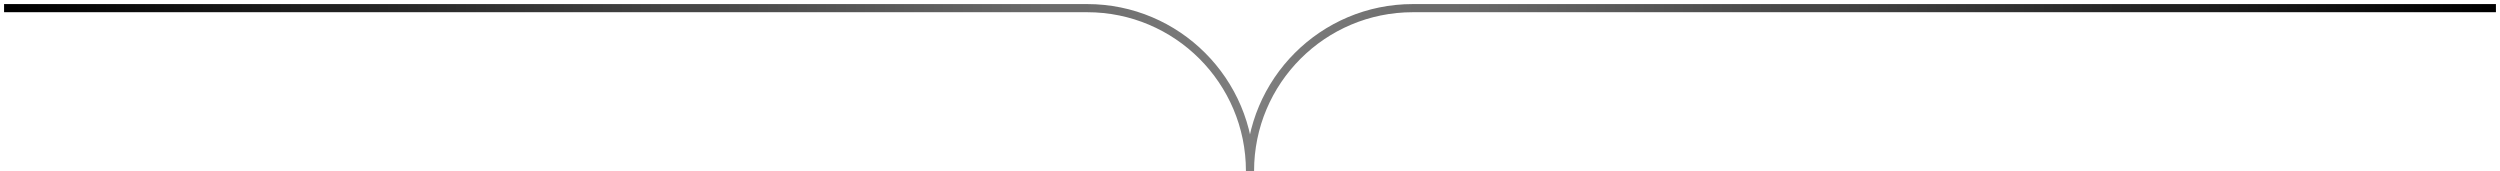
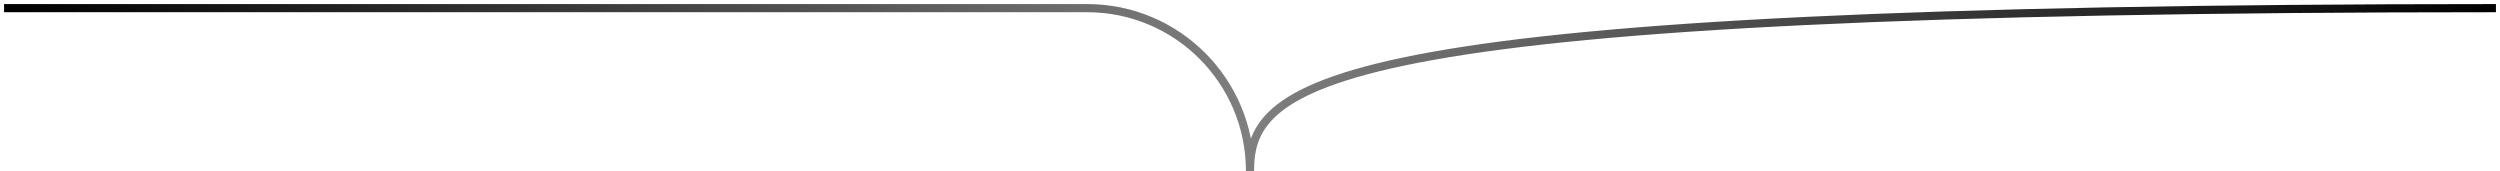
<svg xmlns="http://www.w3.org/2000/svg" width="307" height="21" viewBox="0 0 307 21" fill="none">
-   <path d="M306.5 1L173.5 1C162.454 1 153.5 9.954 153.5 21C153.5 9.954 144.546 1 133.5 1L0.5 1" stroke="url(#paint0_radial_2668_3643)" />
+   <path d="M306.5 1C162.454 1 153.5 9.954 153.5 21C153.5 9.954 144.546 1 133.5 1L0.5 1" stroke="url(#paint0_radial_2668_3643)" />
  <defs>
    <radialGradient id="paint0_radial_2668_3643" cx="0" cy="0" r="1" gradientUnits="userSpaceOnUse" gradientTransform="translate(153.5 17.309) rotate(-180) scale(153 6491.49)">
      <stop stop-color="#7F7F7F" />
      <stop offset="1" />
    </radialGradient>
  </defs>
</svg>